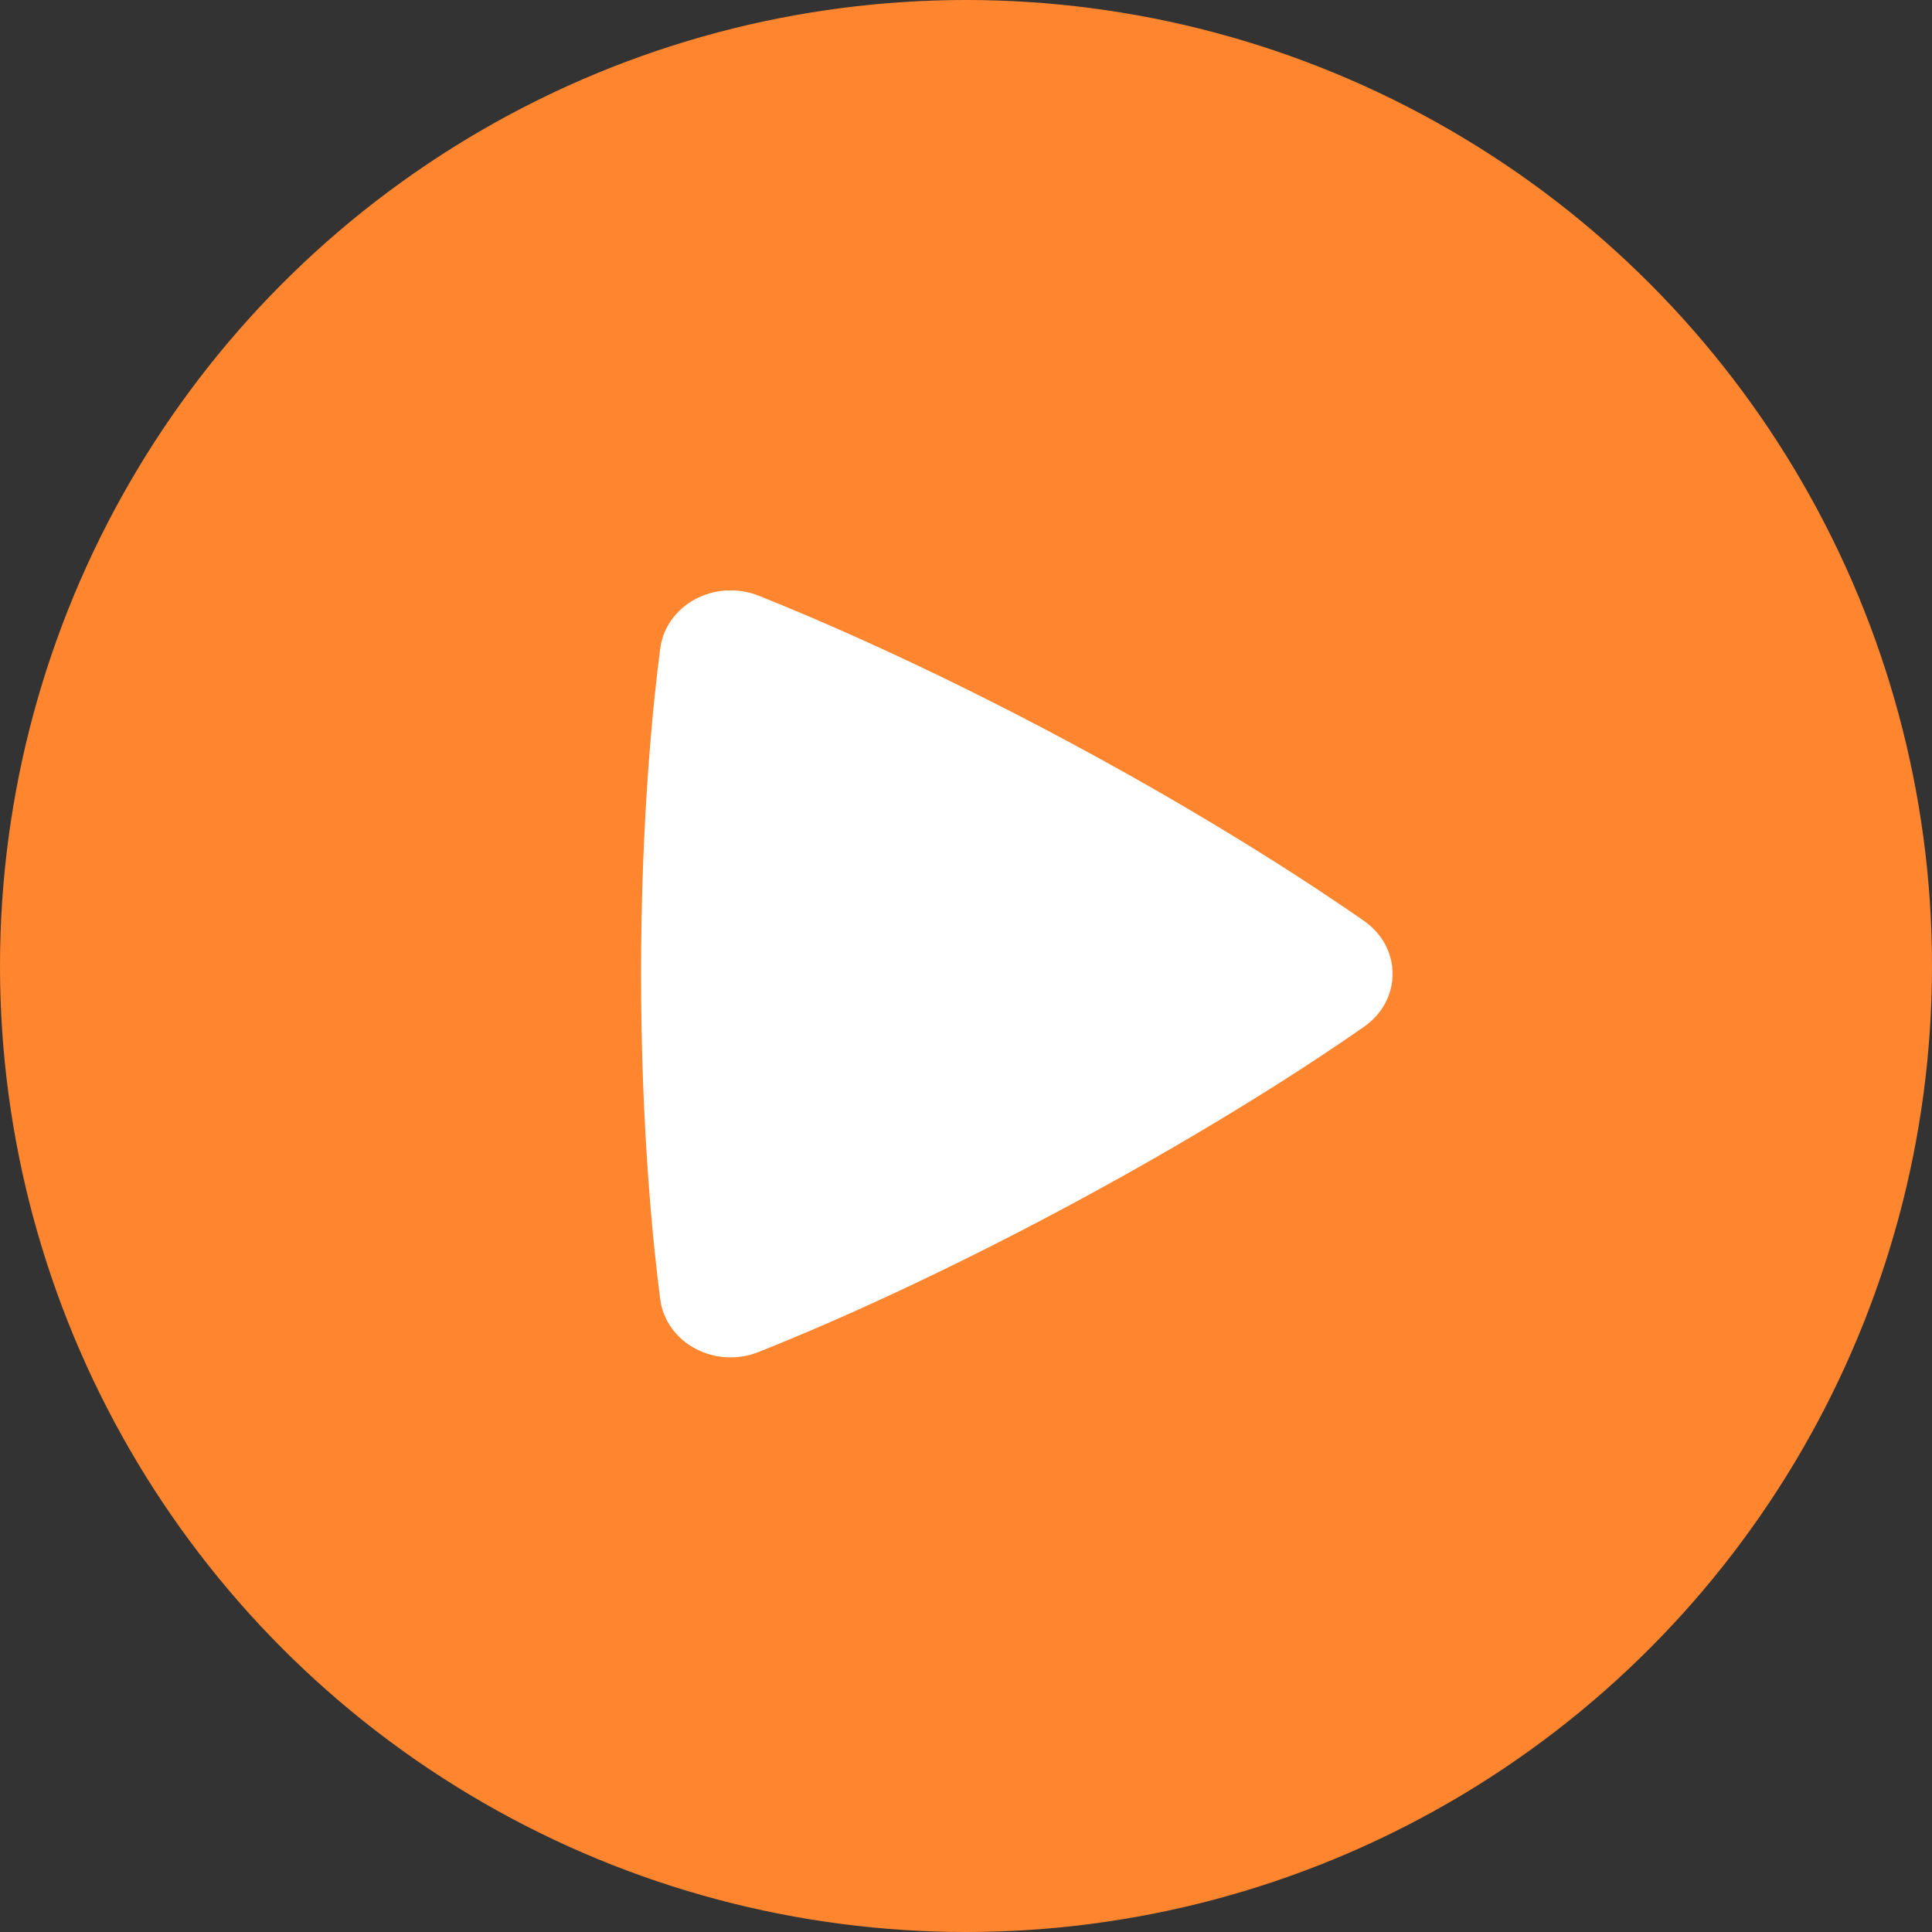
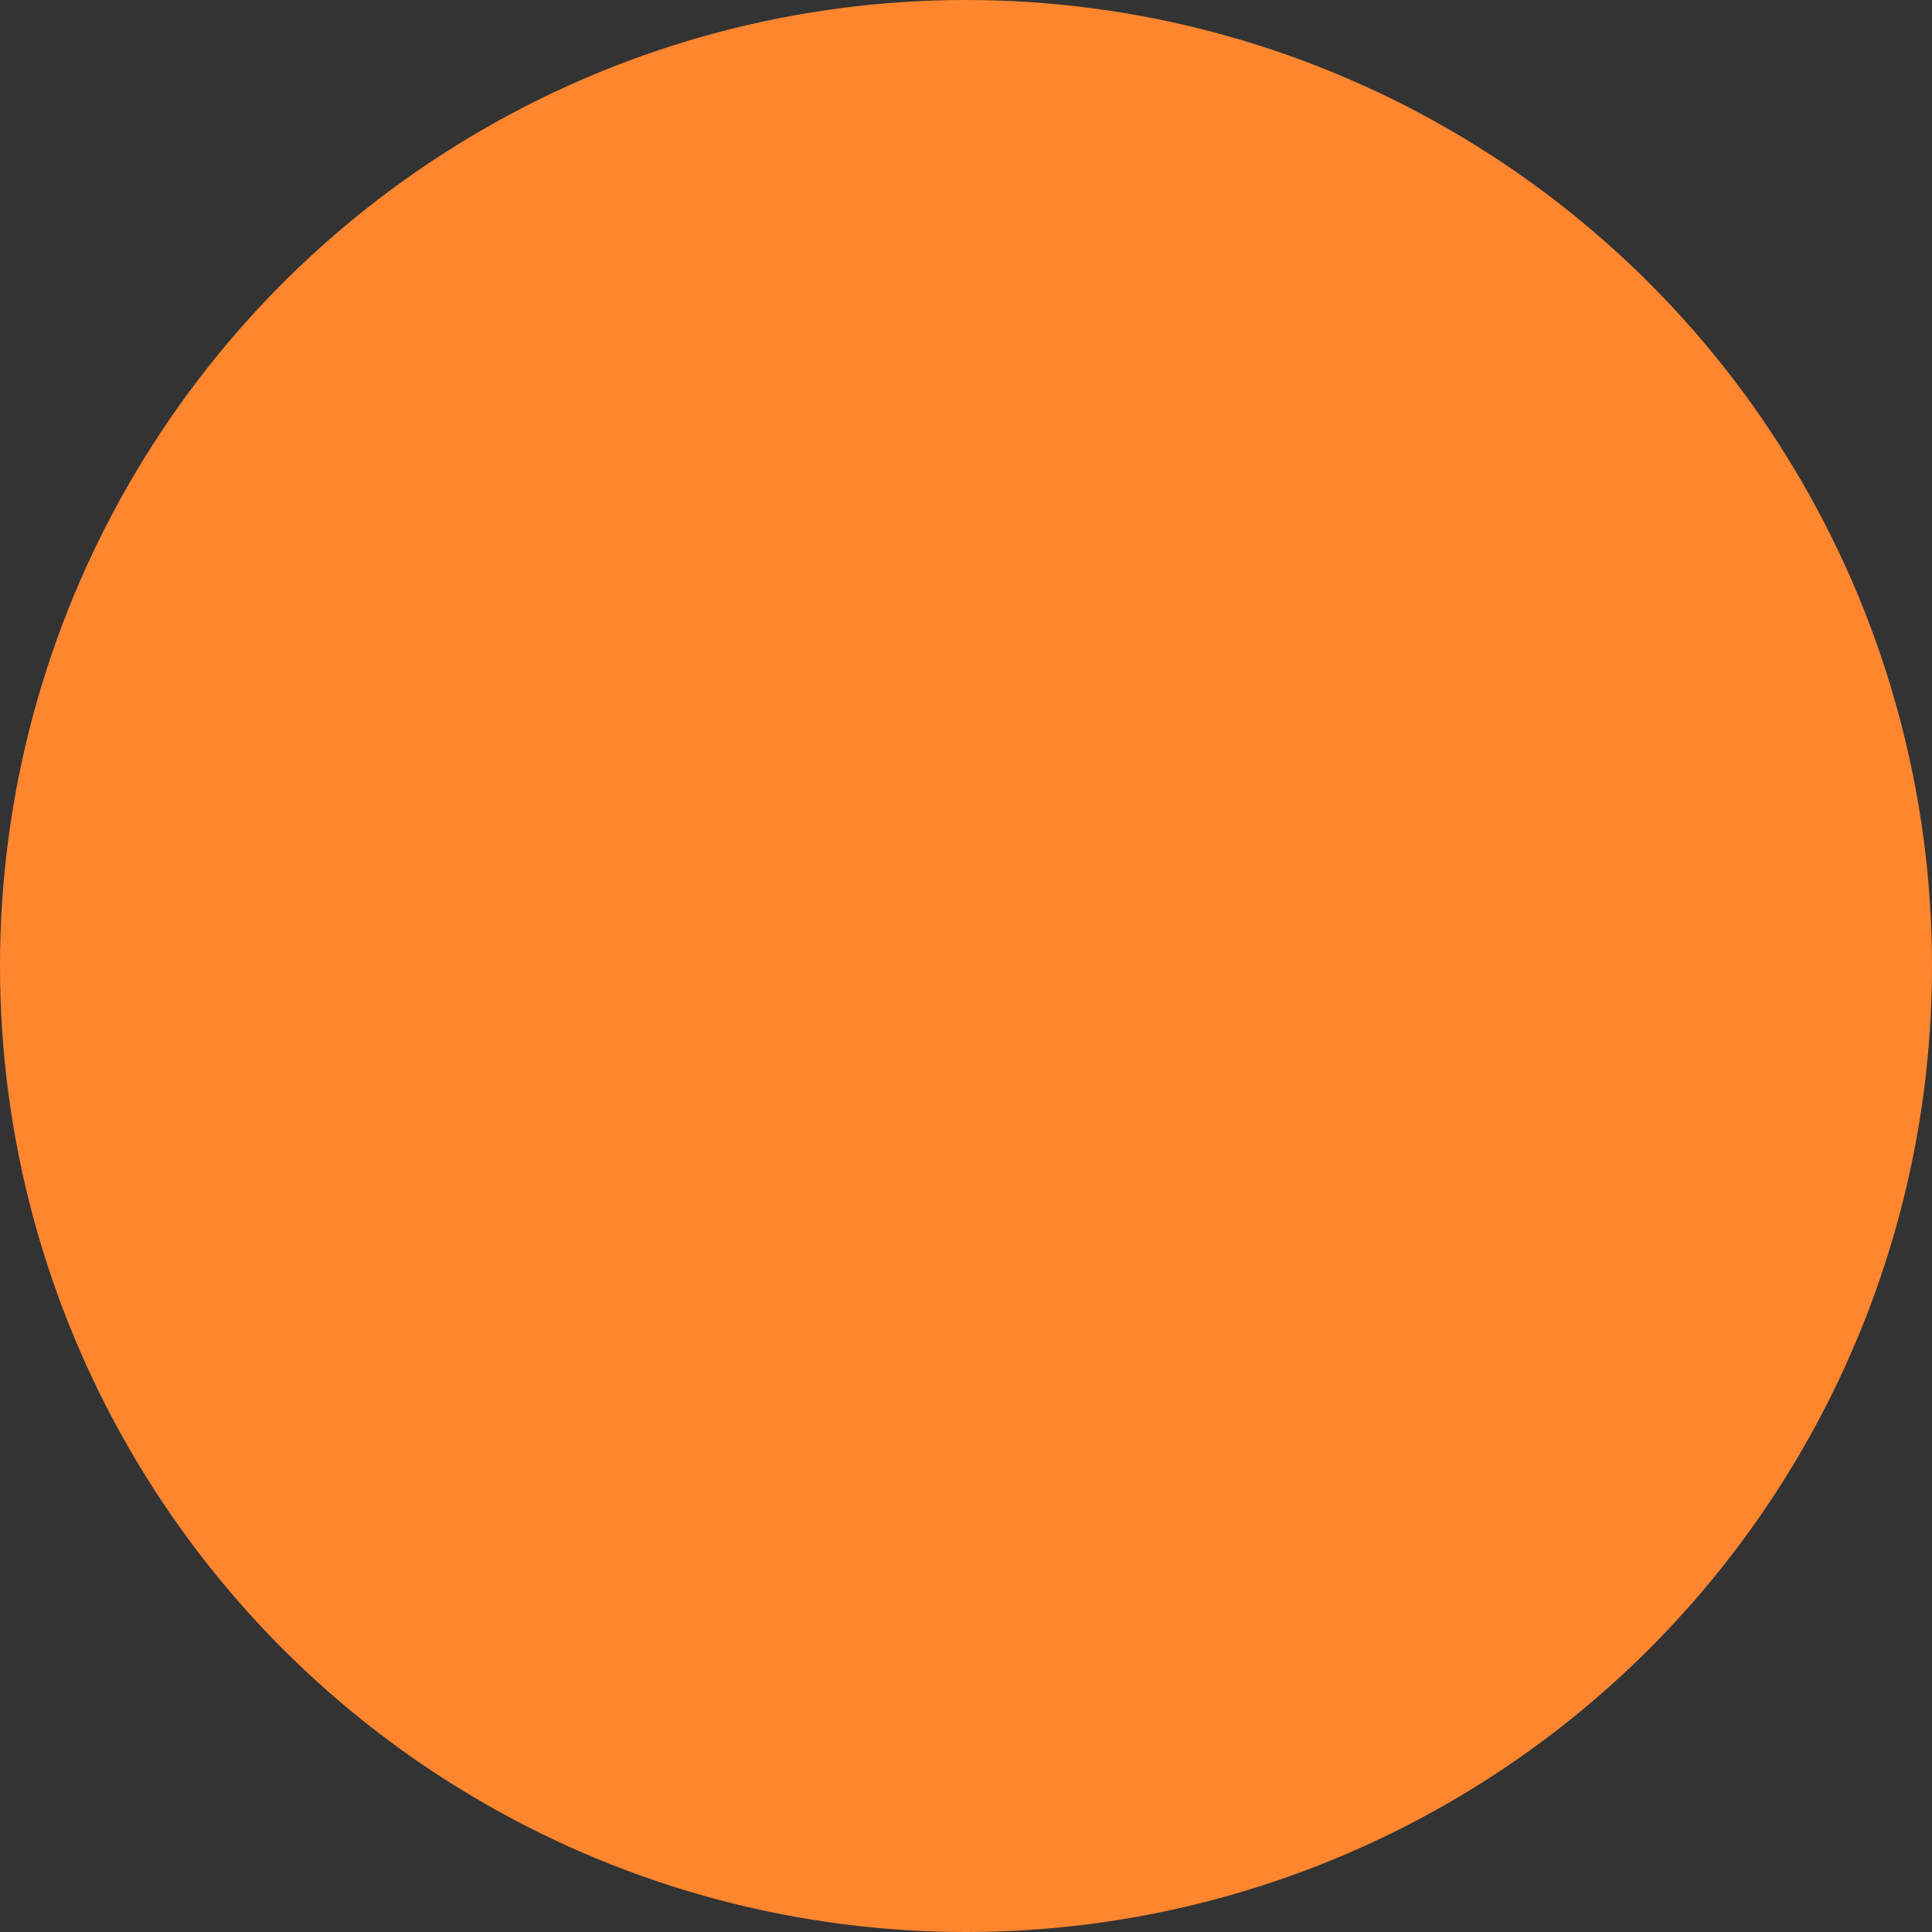
<svg xmlns="http://www.w3.org/2000/svg" width="60" height="60" viewBox="0 0 60 60" fill="none">
  <rect x="0" y="0" width="60" height="60" fill="#333333" stroke="none" />
  <circle cx="30" cy="30" r="30" fill="#FF862F" />
  <g clip-path="url(#clip0_11076_1612)">
-     <path fill-rule="evenodd" clip-rule="evenodd" d="M20.503 20.144C20.543 19.827 20.663 19.523 20.851 19.256C21.04 18.99 21.293 18.768 21.59 18.608C21.887 18.449 22.221 18.356 22.563 18.337C22.906 18.319 23.248 18.375 23.563 18.501C25.156 19.135 28.726 20.641 33.256 23.074C37.788 25.508 40.975 27.634 42.36 28.599C43.542 29.424 43.545 31.06 42.361 31.887C40.99 32.846 37.842 34.944 33.256 37.409C28.666 39.874 25.138 41.362 23.56 41.987C22.201 42.528 20.68 41.708 20.503 40.345C20.296 38.751 19.909 35.131 19.909 30.243C19.909 25.358 20.295 21.74 20.503 20.144Z" fill="white" />
-   </g>
+     </g>
  <defs>
    <clipPath id="clip0_11076_1612">
      <rect width="36" height="33.5" fill="white" transform="translate(12 13.5)" />
    </clipPath>
  </defs>
</svg>